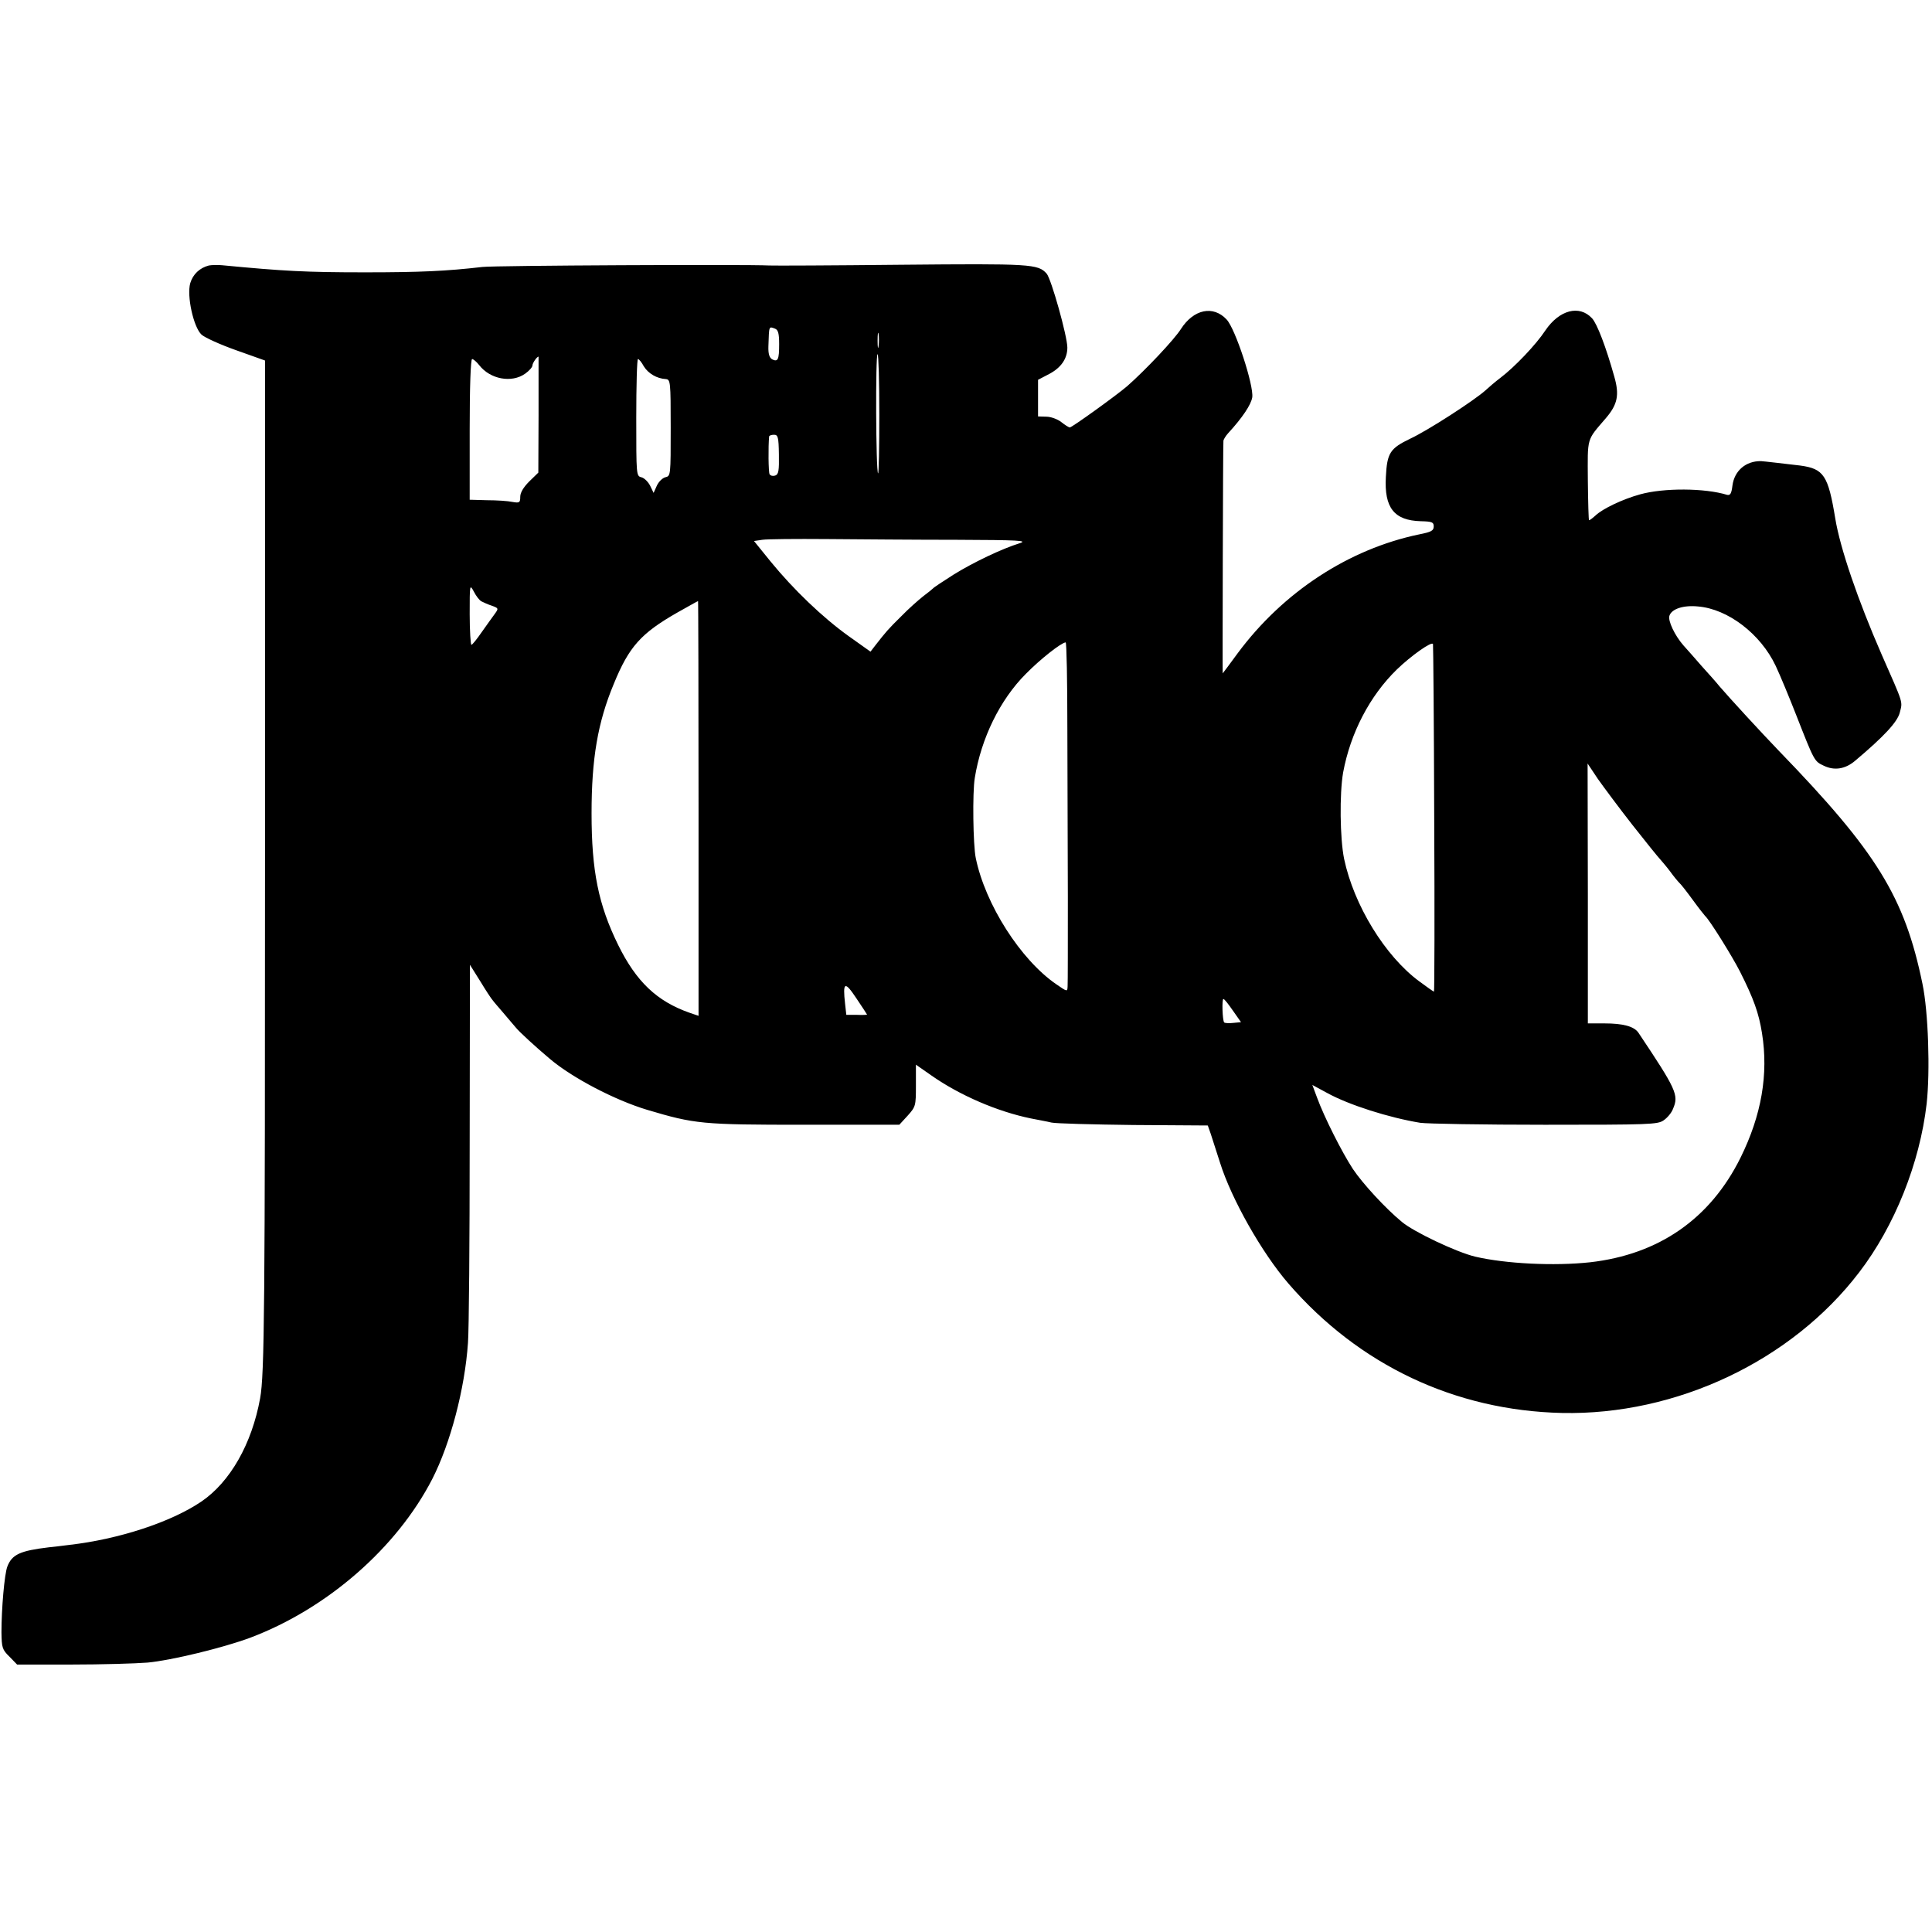
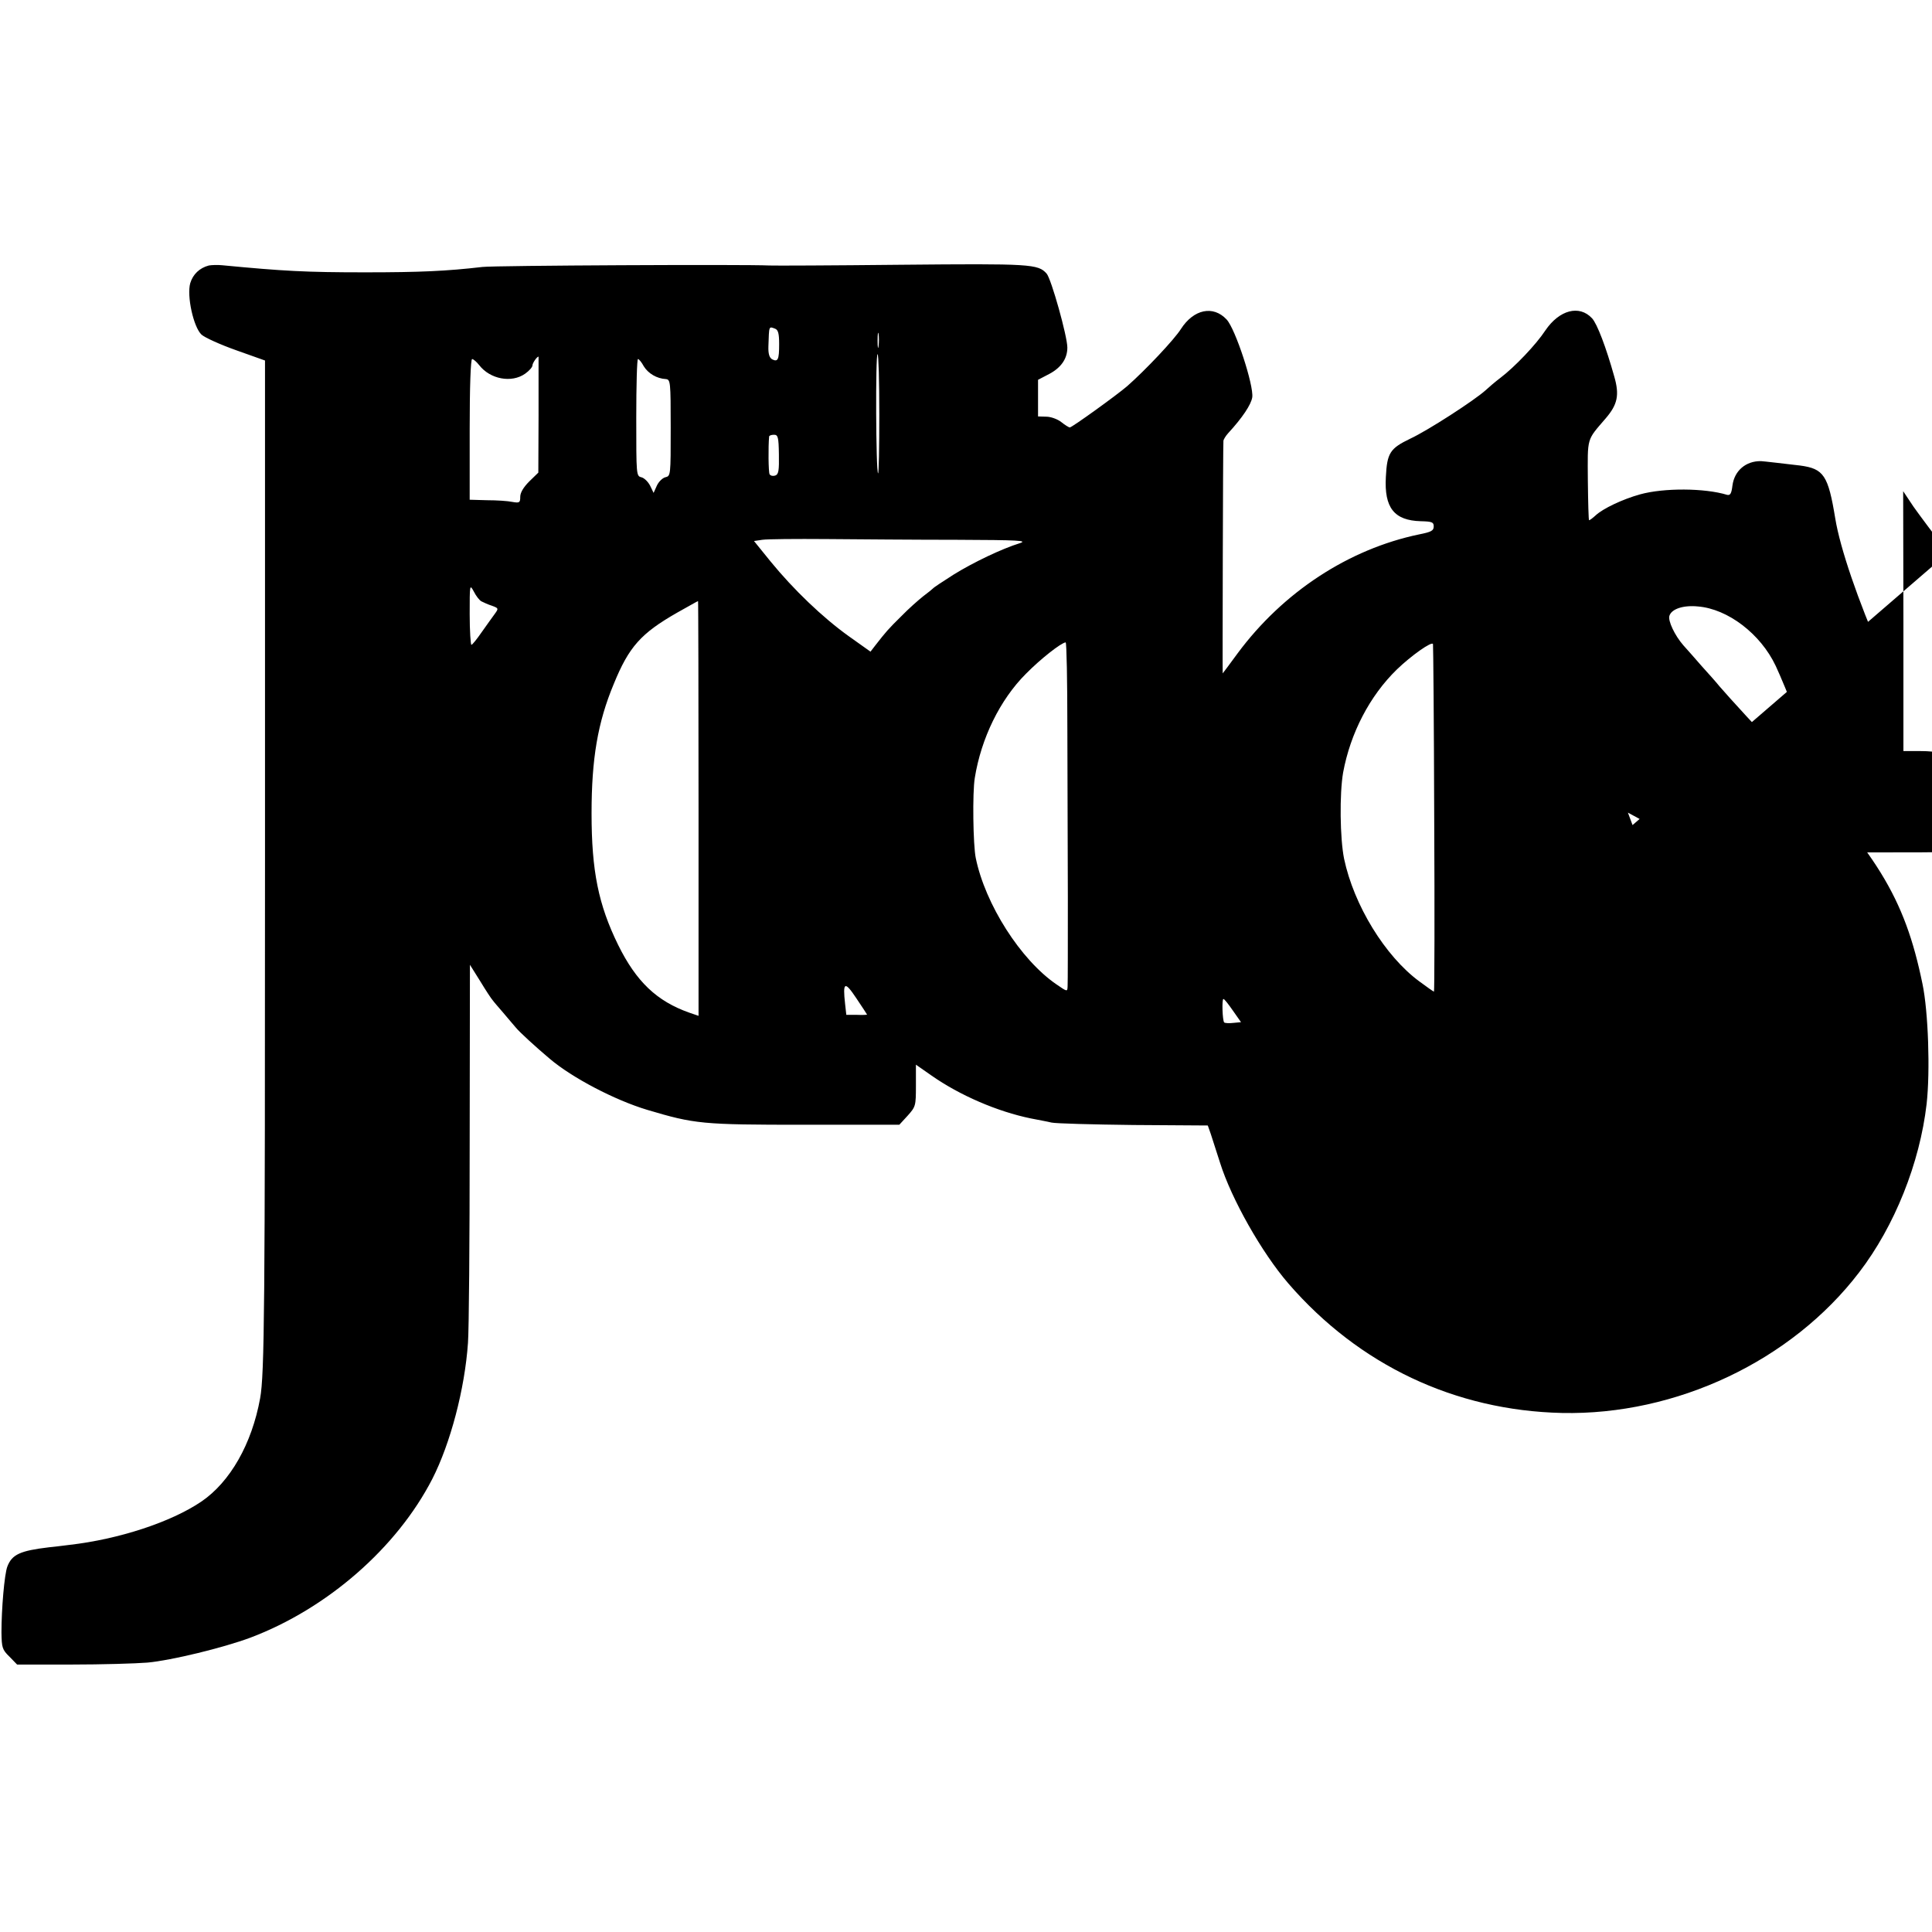
<svg xmlns="http://www.w3.org/2000/svg" version="1.0" width="791pt" height="791pt" viewBox="0 0 791 791" preserveAspectRatio="xMidYMid meet">
  <g transform="translate(0,791) scale(0.1,-0.1)" fill="#000000" stroke="none">
-     <path d="M855 6823 c-38 -10 -65 -36 -76 -72 -15 -52 13 -180 46 -211 13 -12 77 -41 142 -64 l118 -42 0 -2035 c0 -1843 -2 -2115 -20 -2214 -34 -187 -123 -343 -241 -423 -124 -84 -338 -154 -539 -177 -33 -4 -71 -9 -85 -10 -117 -14 -151 -29 -170 -79 -12 -32 -24 -173 -24 -269 1 -63 3 -71 33 -100 l31 -32 223 0 c122 0 262 4 311 8 98 9 311 61 421 102 315 119 600 368 745 650 74 145 133 368 146 557 4 51 7 420 7 821 l1 727 42 -67 c23 -38 46 -73 51 -78 4 -6 24 -29 43 -51 19 -23 42 -49 51 -60 14 -18 83 -81 140 -129 92 -78 266 -169 399 -209 195 -58 223 -61 643 -61 l389 0 34 37 c33 37 34 40 34 123 l0 86 63 -44 c117 -82 271 -148 407 -176 30 -6 69 -13 85 -17 17 -4 167 -8 335 -10 l305 -2 12 -34 c6 -18 23 -71 38 -118 47 -150 172 -370 280 -495 289 -334 682 -520 1120 -530 468 -10 940 213 1217 576 145 189 248 447 276 689 15 133 7 378 -17 492 -73 355 -187 540 -588 954 -75 78 -199 213 -243 264 -11 14 -44 51 -73 83 -28 32 -62 71 -75 85 -35 40 -64 101 -57 121 9 28 57 44 117 38 122 -10 256 -112 318 -243 18 -38 56 -130 85 -204 73 -186 73 -187 112 -205 43 -21 88 -14 128 20 120 101 173 159 183 197 12 48 17 31 -74 238 -97 222 -170 435 -190 557 -29 177 -47 204 -144 217 -51 6 -153 18 -160 18 -62 1 -109 -39 -117 -100 -4 -33 -9 -41 -22 -38 -91 28 -259 29 -356 2 -72 -20 -152 -58 -182 -86 -12 -11 -24 -20 -27 -20 -2 0 -4 73 -5 163 -1 179 -6 162 73 254 49 57 57 96 35 172 -33 118 -70 216 -91 238 -52 56 -134 34 -191 -50 -38 -58 -126 -150 -184 -194 -20 -15 -48 -39 -62 -52 -46 -41 -234 -163 -307 -197 -83 -40 -95 -58 -100 -157 -7 -126 34 -178 143 -181 46 -1 53 -4 53 -21 0 -18 -10 -23 -60 -33 -288 -60 -557 -236 -743 -487 -32 -44 -60 -81 -61 -82 -1 -2 1 936 3 953 1 5 9 19 19 30 59 64 94 117 99 147 7 48 -69 281 -105 319 -55 59 -135 42 -187 -39 -27 -43 -145 -168 -220 -234 -43 -37 -226 -169 -235 -169 -4 0 -20 10 -35 22 -15 12 -43 22 -61 22 l-34 1 0 75 0 75 46 24 c49 26 74 63 74 108 0 46 -66 282 -85 303 -35 39 -64 41 -596 36 -283 -3 -525 -4 -539 -3 -99 5 -1127 0 -1175 -6 -146 -17 -256 -22 -480 -22 -243 0 -334 5 -585 29 -19 2 -44 1 -55 -1z m2319 -259 c12 -5 16 -20 16 -63 0 -64 -5 -74 -29 -62 -11 7 -16 22 -15 53 3 86 1 82 28 72z m423 -71 c-2 -16 -4 -5 -4 22 0 28 2 40 4 28 2 -13 2 -35 0 -50z m3 -280 c0 -135 -2 -244 -5 -241 -9 8 -11 488 -2 488 4 0 7 -111 7 -247z m-1395 -1 l-1 -237 -37 -36 c-24 -24 -37 -46 -37 -63 0 -24 -3 -26 -32 -21 -18 4 -65 7 -104 7 l-71 2 0 288 c0 174 4 288 10 288 5 0 18 -11 29 -25 45 -58 133 -74 188 -35 17 12 30 27 30 34 0 9 18 36 25 36 0 0 0 -107 0 -238z m431 198 c18 -29 53 -50 90 -52 19 -2 20 -10 20 -199 0 -196 0 -198 -22 -203 -12 -3 -28 -19 -35 -35 l-13 -29 -14 29 c-8 16 -24 32 -36 35 -21 5 -21 9 -21 244 0 132 3 240 7 240 4 0 15 -13 24 -30z m553 -360 c1 -66 -1 -82 -15 -87 -9 -3 -19 -1 -23 5 -5 8 -6 114 -2 155 1 4 9 7 20 7 16 0 19 -9 20 -80z m726 -350 c258 -1 294 -3 260 -14 -74 -23 -189 -78 -270 -128 -44 -28 -82 -53 -85 -57 -3 -3 -21 -18 -40 -32 -19 -15 -60 -51 -90 -82 -54 -53 -63 -64 -106 -119 l-20 -26 -90 64 c-106 76 -225 190 -319 305 l-68 84 34 5 c19 3 138 4 264 3 127 -1 365 -3 530 -3z m-1944 -252 c8 -4 27 -13 43 -18 27 -10 28 -11 12 -33 -9 -12 -33 -46 -53 -74 -20 -29 -39 -53 -43 -53 -3 0 -7 56 -7 125 0 123 0 124 17 93 9 -18 23 -36 31 -40z m889 -848 l0 -849 -38 13 c-133 47 -217 127 -291 277 -81 165 -109 303 -109 539 0 223 25 372 91 530 62 152 111 207 260 292 45 25 83 47 85 47 1 1 2 -381 2 -849z m1510 328 c1 -194 1 -506 2 -693 0 -187 0 -350 -1 -363 -1 -23 -1 -23 -46 8 -146 100 -291 327 -330 517 -11 53 -14 268 -4 328 26 162 103 320 209 426 60 61 144 127 163 129 4 0 7 -159 7 -352z m1502 -371 c2 -389 1 -707 -1 -707 -2 0 -29 19 -60 42 -140 103 -268 312 -308 502 -17 84 -19 266 -4 353 30 162 109 314 220 422 59 57 144 117 148 104 1 -4 4 -326 5 -716z m812 -25 c55 -70 106 -133 113 -140 7 -8 26 -30 41 -50 15 -21 32 -41 38 -47 6 -5 31 -37 55 -70 24 -33 47 -62 50 -65 17 -14 111 -165 143 -228 56 -111 77 -170 90 -252 27 -168 -2 -336 -88 -510 -124 -250 -334 -396 -616 -428 -147 -16 -346 -6 -470 23 -76 18 -251 101 -300 142 -66 54 -161 157 -201 217 -44 67 -117 211 -147 293 l-19 51 61 -33 c89 -49 253 -101 381 -122 28 -4 257 -8 510 -8 426 0 462 1 486 18 15 10 33 31 39 48 24 56 13 79 -142 311 -18 26 -63 38 -139 38 l-68 0 0 532 -1 532 42 -63 c24 -34 88 -120 142 -189z m-3134 -776 c0 -1 -19 -2 -42 -1 l-43 0 -5 45 c-10 90 -2 95 46 23 24 -36 44 -66 44 -67z m1498 16 l33 -47 -32 -3 c-17 -2 -34 -1 -37 2 -7 8 -10 96 -3 96 4 0 21 -22 39 -48z" />
+     <path d="M855 6823 c-38 -10 -65 -36 -76 -72 -15 -52 13 -180 46 -211 13 -12 77 -41 142 -64 l118 -42 0 -2035 c0 -1843 -2 -2115 -20 -2214 -34 -187 -123 -343 -241 -423 -124 -84 -338 -154 -539 -177 -33 -4 -71 -9 -85 -10 -117 -14 -151 -29 -170 -79 -12 -32 -24 -173 -24 -269 1 -63 3 -71 33 -100 l31 -32 223 0 c122 0 262 4 311 8 98 9 311 61 421 102 315 119 600 368 745 650 74 145 133 368 146 557 4 51 7 420 7 821 l1 727 42 -67 c23 -38 46 -73 51 -78 4 -6 24 -29 43 -51 19 -23 42 -49 51 -60 14 -18 83 -81 140 -129 92 -78 266 -169 399 -209 195 -58 223 -61 643 -61 l389 0 34 37 c33 37 34 40 34 123 l0 86 63 -44 c117 -82 271 -148 407 -176 30 -6 69 -13 85 -17 17 -4 167 -8 335 -10 l305 -2 12 -34 c6 -18 23 -71 38 -118 47 -150 172 -370 280 -495 289 -334 682 -520 1120 -530 468 -10 940 213 1217 576 145 189 248 447 276 689 15 133 7 378 -17 492 -73 355 -187 540 -588 954 -75 78 -199 213 -243 264 -11 14 -44 51 -73 83 -28 32 -62 71 -75 85 -35 40 -64 101 -57 121 9 28 57 44 117 38 122 -10 256 -112 318 -243 18 -38 56 -130 85 -204 73 -186 73 -187 112 -205 43 -21 88 -14 128 20 120 101 173 159 183 197 12 48 17 31 -74 238 -97 222 -170 435 -190 557 -29 177 -47 204 -144 217 -51 6 -153 18 -160 18 -62 1 -109 -39 -117 -100 -4 -33 -9 -41 -22 -38 -91 28 -259 29 -356 2 -72 -20 -152 -58 -182 -86 -12 -11 -24 -20 -27 -20 -2 0 -4 73 -5 163 -1 179 -6 162 73 254 49 57 57 96 35 172 -33 118 -70 216 -91 238 -52 56 -134 34 -191 -50 -38 -58 -126 -150 -184 -194 -20 -15 -48 -39 -62 -52 -46 -41 -234 -163 -307 -197 -83 -40 -95 -58 -100 -157 -7 -126 34 -178 143 -181 46 -1 53 -4 53 -21 0 -18 -10 -23 -60 -33 -288 -60 -557 -236 -743 -487 -32 -44 -60 -81 -61 -82 -1 -2 1 936 3 953 1 5 9 19 19 30 59 64 94 117 99 147 7 48 -69 281 -105 319 -55 59 -135 42 -187 -39 -27 -43 -145 -168 -220 -234 -43 -37 -226 -169 -235 -169 -4 0 -20 10 -35 22 -15 12 -43 22 -61 22 l-34 1 0 75 0 75 46 24 c49 26 74 63 74 108 0 46 -66 282 -85 303 -35 39 -64 41 -596 36 -283 -3 -525 -4 -539 -3 -99 5 -1127 0 -1175 -6 -146 -17 -256 -22 -480 -22 -243 0 -334 5 -585 29 -19 2 -44 1 -55 -1z m2319 -259 c12 -5 16 -20 16 -63 0 -64 -5 -74 -29 -62 -11 7 -16 22 -15 53 3 86 1 82 28 72z m423 -71 c-2 -16 -4 -5 -4 22 0 28 2 40 4 28 2 -13 2 -35 0 -50z m3 -280 c0 -135 -2 -244 -5 -241 -9 8 -11 488 -2 488 4 0 7 -111 7 -247z m-1395 -1 l-1 -237 -37 -36 c-24 -24 -37 -46 -37 -63 0 -24 -3 -26 -32 -21 -18 4 -65 7 -104 7 l-71 2 0 288 c0 174 4 288 10 288 5 0 18 -11 29 -25 45 -58 133 -74 188 -35 17 12 30 27 30 34 0 9 18 36 25 36 0 0 0 -107 0 -238z m431 198 c18 -29 53 -50 90 -52 19 -2 20 -10 20 -199 0 -196 0 -198 -22 -203 -12 -3 -28 -19 -35 -35 l-13 -29 -14 29 c-8 16 -24 32 -36 35 -21 5 -21 9 -21 244 0 132 3 240 7 240 4 0 15 -13 24 -30z m553 -360 c1 -66 -1 -82 -15 -87 -9 -3 -19 -1 -23 5 -5 8 -6 114 -2 155 1 4 9 7 20 7 16 0 19 -9 20 -80z m726 -350 c258 -1 294 -3 260 -14 -74 -23 -189 -78 -270 -128 -44 -28 -82 -53 -85 -57 -3 -3 -21 -18 -40 -32 -19 -15 -60 -51 -90 -82 -54 -53 -63 -64 -106 -119 l-20 -26 -90 64 c-106 76 -225 190 -319 305 l-68 84 34 5 c19 3 138 4 264 3 127 -1 365 -3 530 -3z m-1944 -252 c8 -4 27 -13 43 -18 27 -10 28 -11 12 -33 -9 -12 -33 -46 -53 -74 -20 -29 -39 -53 -43 -53 -3 0 -7 56 -7 125 0 123 0 124 17 93 9 -18 23 -36 31 -40z m889 -848 l0 -849 -38 13 c-133 47 -217 127 -291 277 -81 165 -109 303 -109 539 0 223 25 372 91 530 62 152 111 207 260 292 45 25 83 47 85 47 1 1 2 -381 2 -849z m1510 328 c1 -194 1 -506 2 -693 0 -187 0 -350 -1 -363 -1 -23 -1 -23 -46 8 -146 100 -291 327 -330 517 -11 53 -14 268 -4 328 26 162 103 320 209 426 60 61 144 127 163 129 4 0 7 -159 7 -352z m1502 -371 c2 -389 1 -707 -1 -707 -2 0 -29 19 -60 42 -140 103 -268 312 -308 502 -17 84 -19 266 -4 353 30 162 109 314 220 422 59 57 144 117 148 104 1 -4 4 -326 5 -716z m812 -25 l-19 51 61 -33 c89 -49 253 -101 381 -122 28 -4 257 -8 510 -8 426 0 462 1 486 18 15 10 33 31 39 48 24 56 13 79 -142 311 -18 26 -63 38 -139 38 l-68 0 0 532 -1 532 42 -63 c24 -34 88 -120 142 -189z m-3134 -776 c0 -1 -19 -2 -42 -1 l-43 0 -5 45 c-10 90 -2 95 46 23 24 -36 44 -66 44 -67z m1498 16 l33 -47 -32 -3 c-17 -2 -34 -1 -37 2 -7 8 -10 96 -3 96 4 0 21 -22 39 -48z" />
  </g>
</svg>